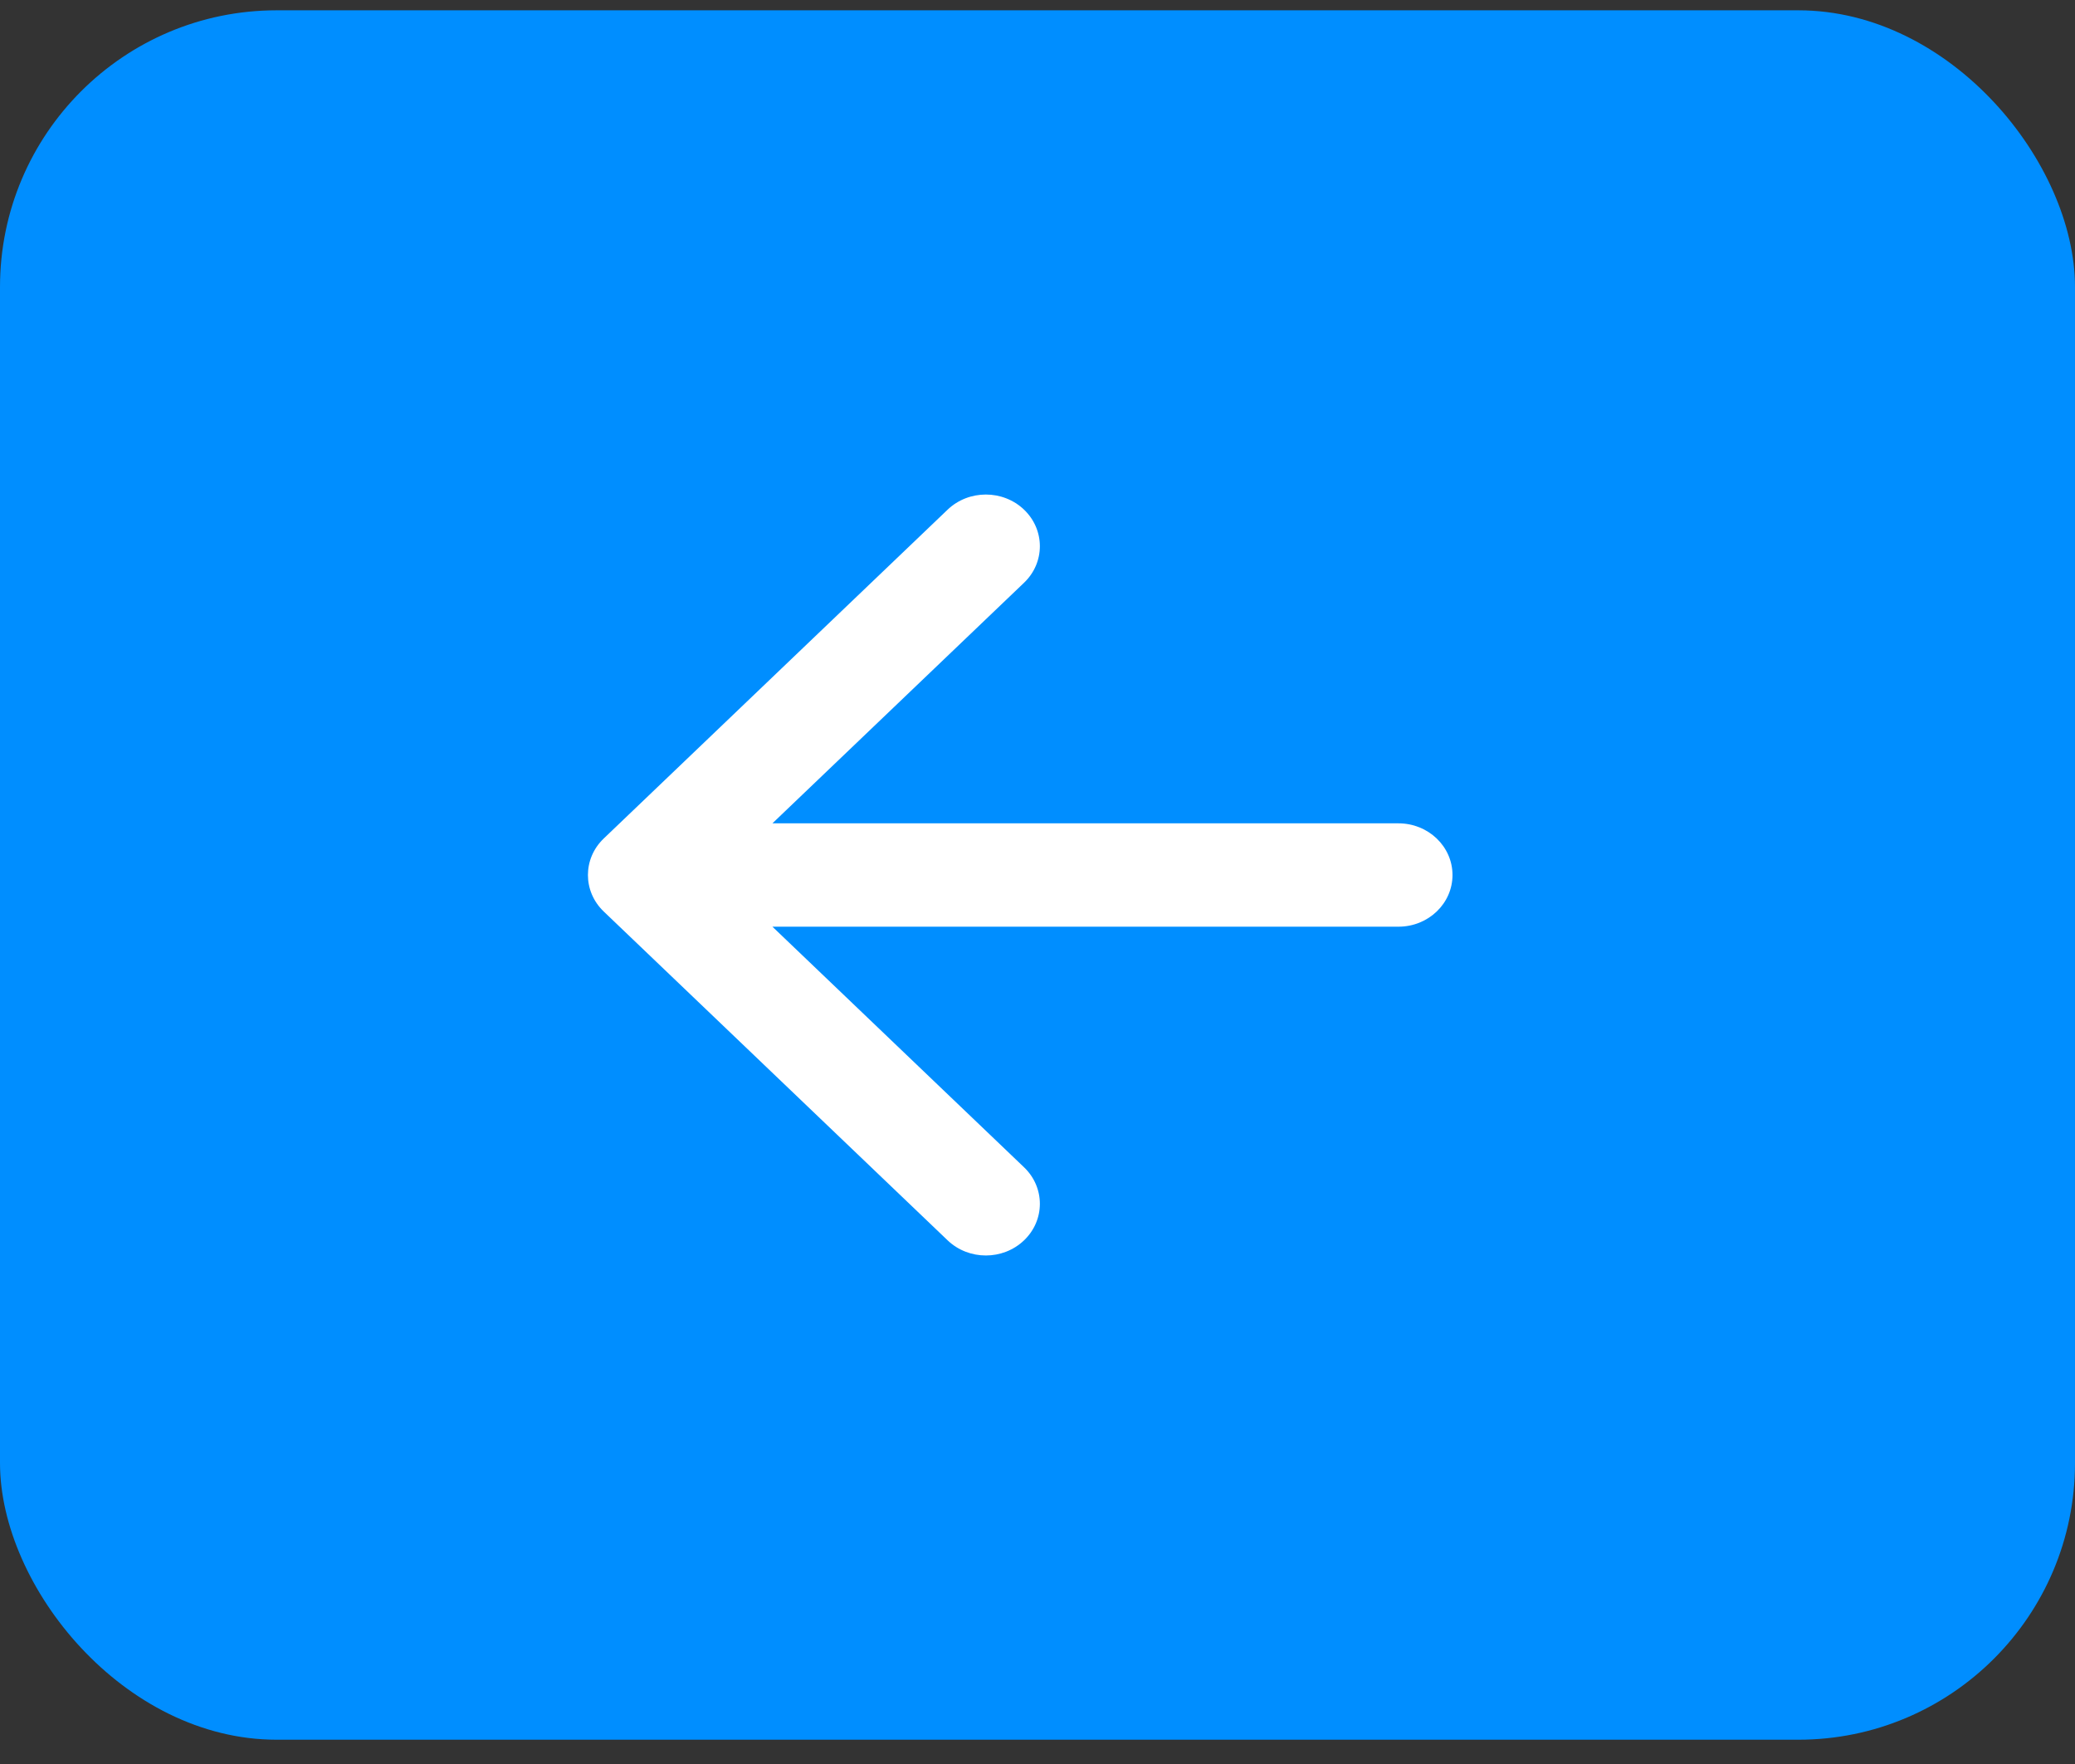
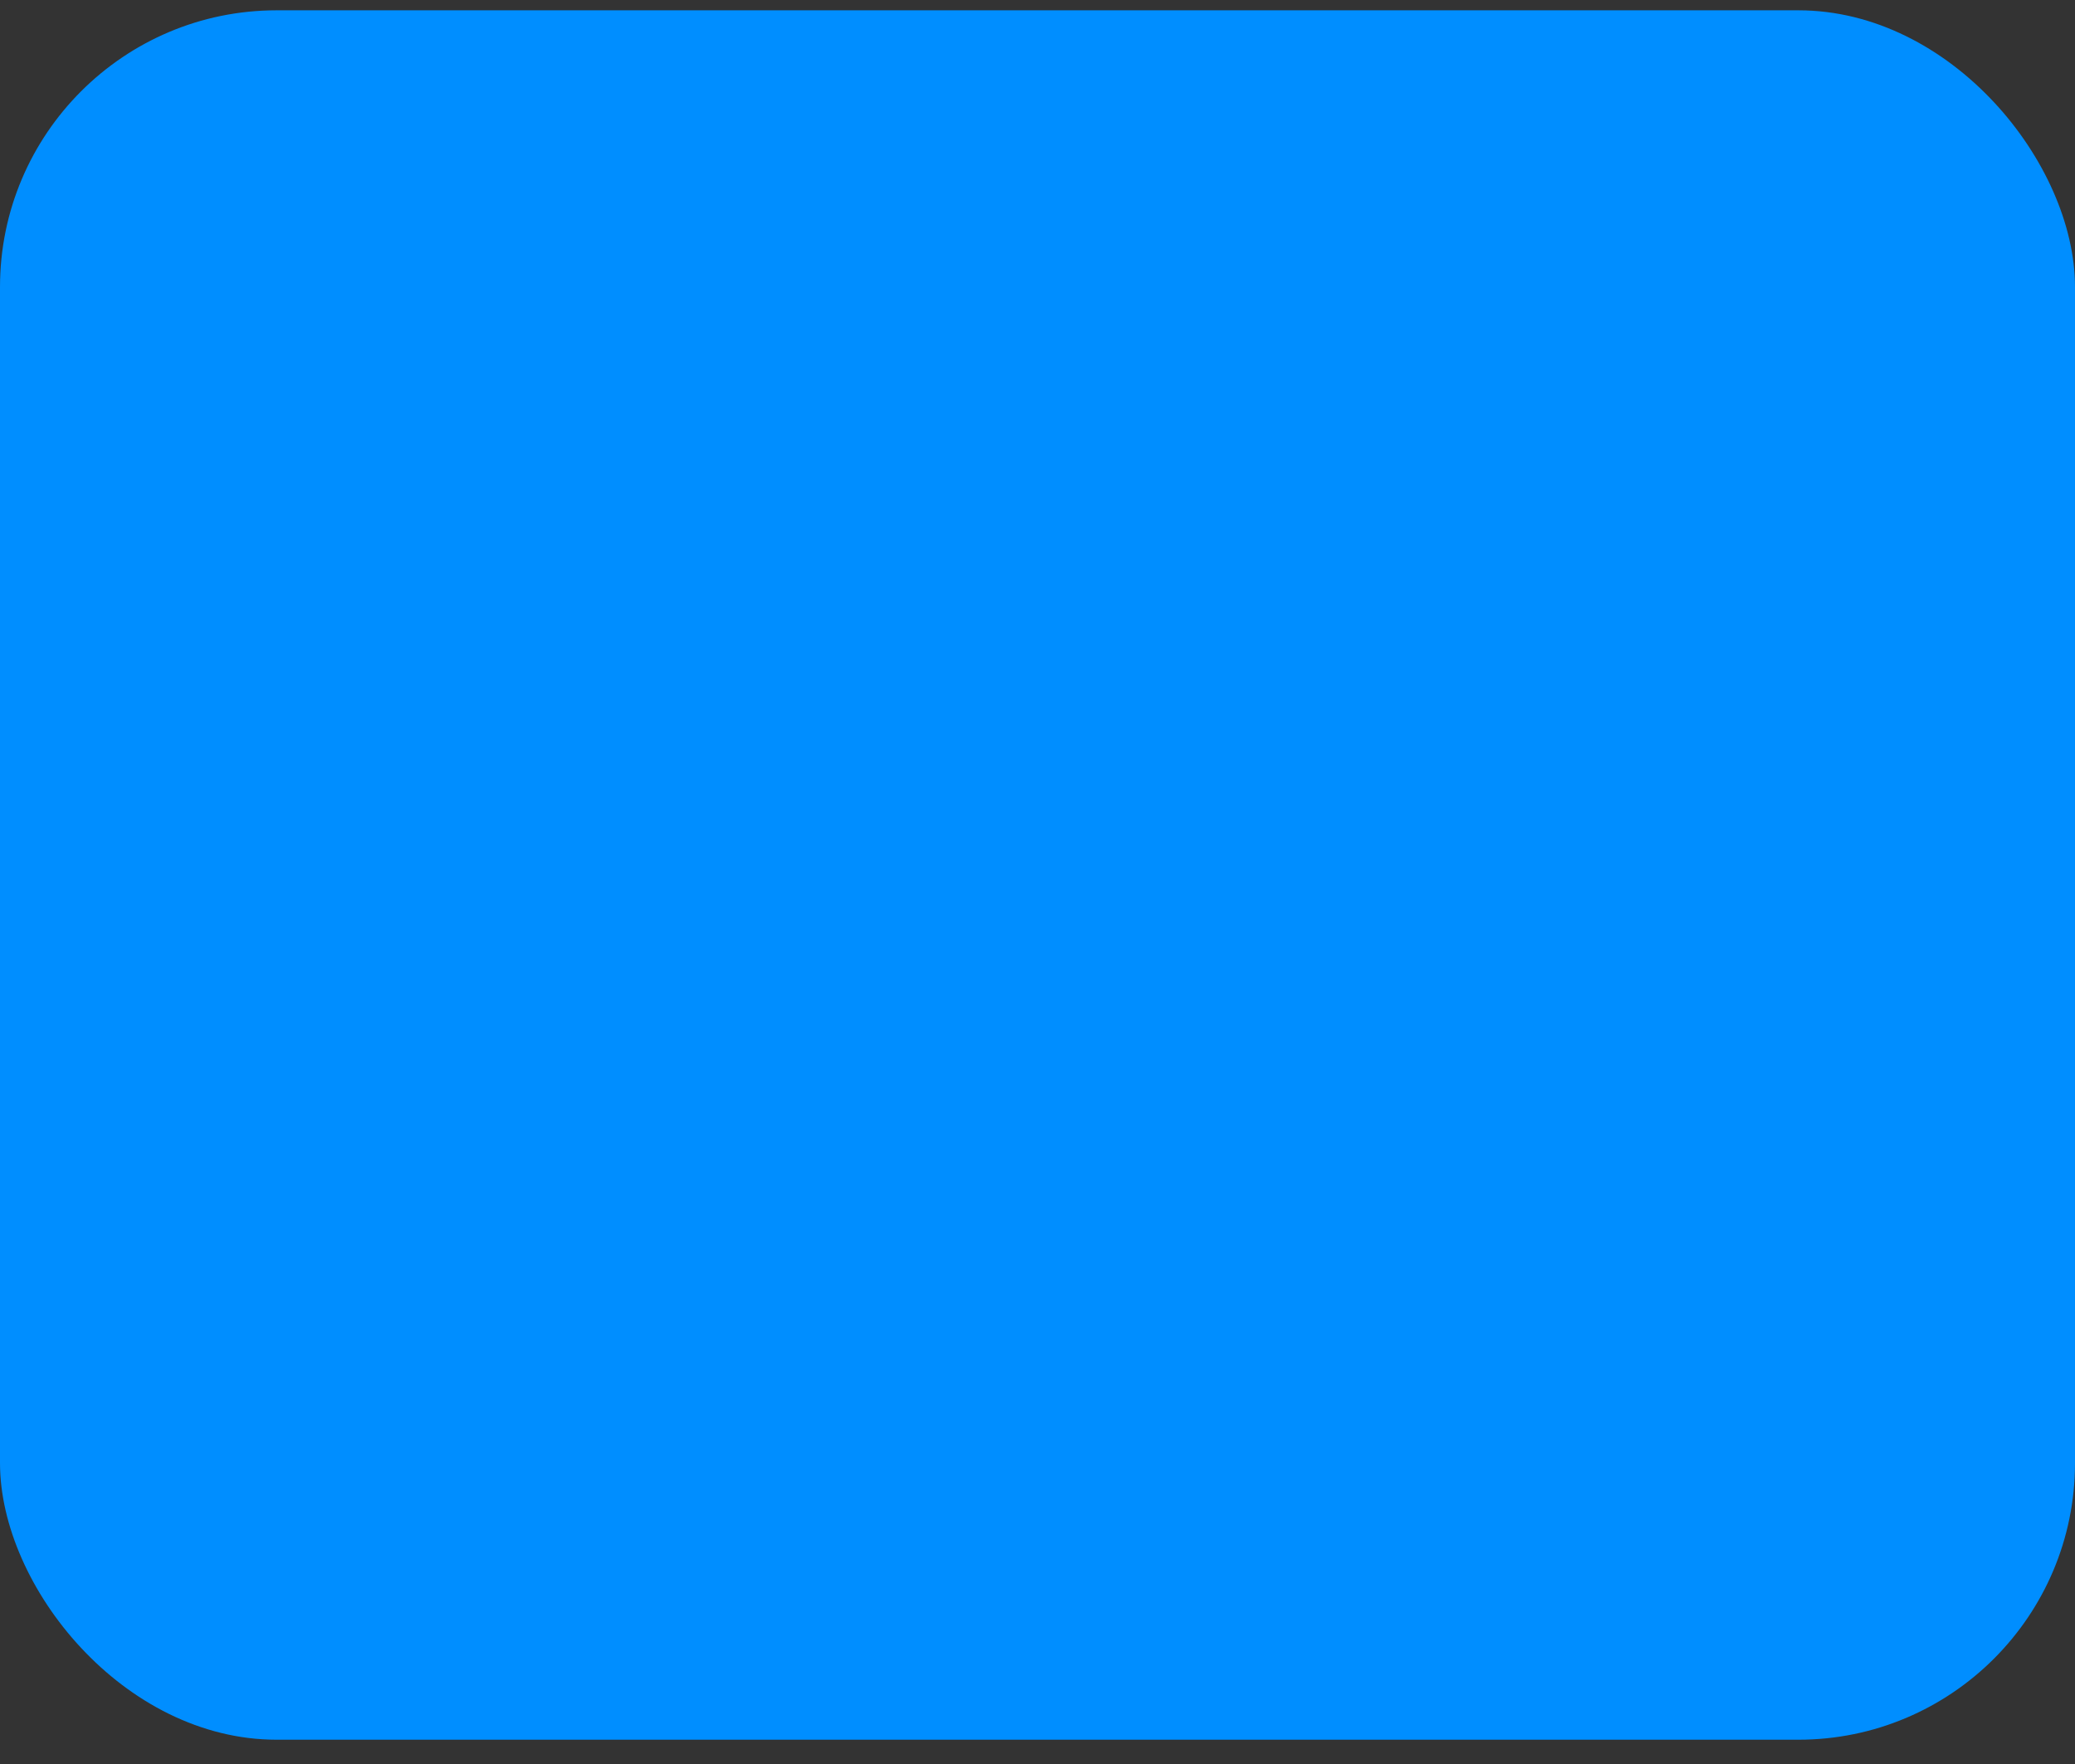
<svg xmlns="http://www.w3.org/2000/svg" width="60" height="51" viewBox="0 0 60 51" fill="none">
  <rect x="0" y="0" width="60" height="51" fill="#333333" stroke="none" />
  <rect y="0.298" width="60" height="50" rx="8" fill="#008EFF" />
-   <path fill-rule="evenodd" clip-rule="evenodd" d="M27.401 14.735L17.458 24.242C16.848 24.825 16.848 25.771 17.458 26.354L27.401 35.86C28.012 36.444 29.001 36.444 29.611 35.86C30.221 35.277 30.221 34.331 29.611 33.748L22.335 26.792L40.438 26.792C41.3 26.792 42 26.123 42 25.298C42 24.473 41.3 23.804 40.438 23.804L22.335 23.804L29.611 16.848C30.221 16.265 30.221 15.319 29.611 14.735C29.001 14.152 28.012 14.152 27.401 14.735Z" fill="white" />
</svg>